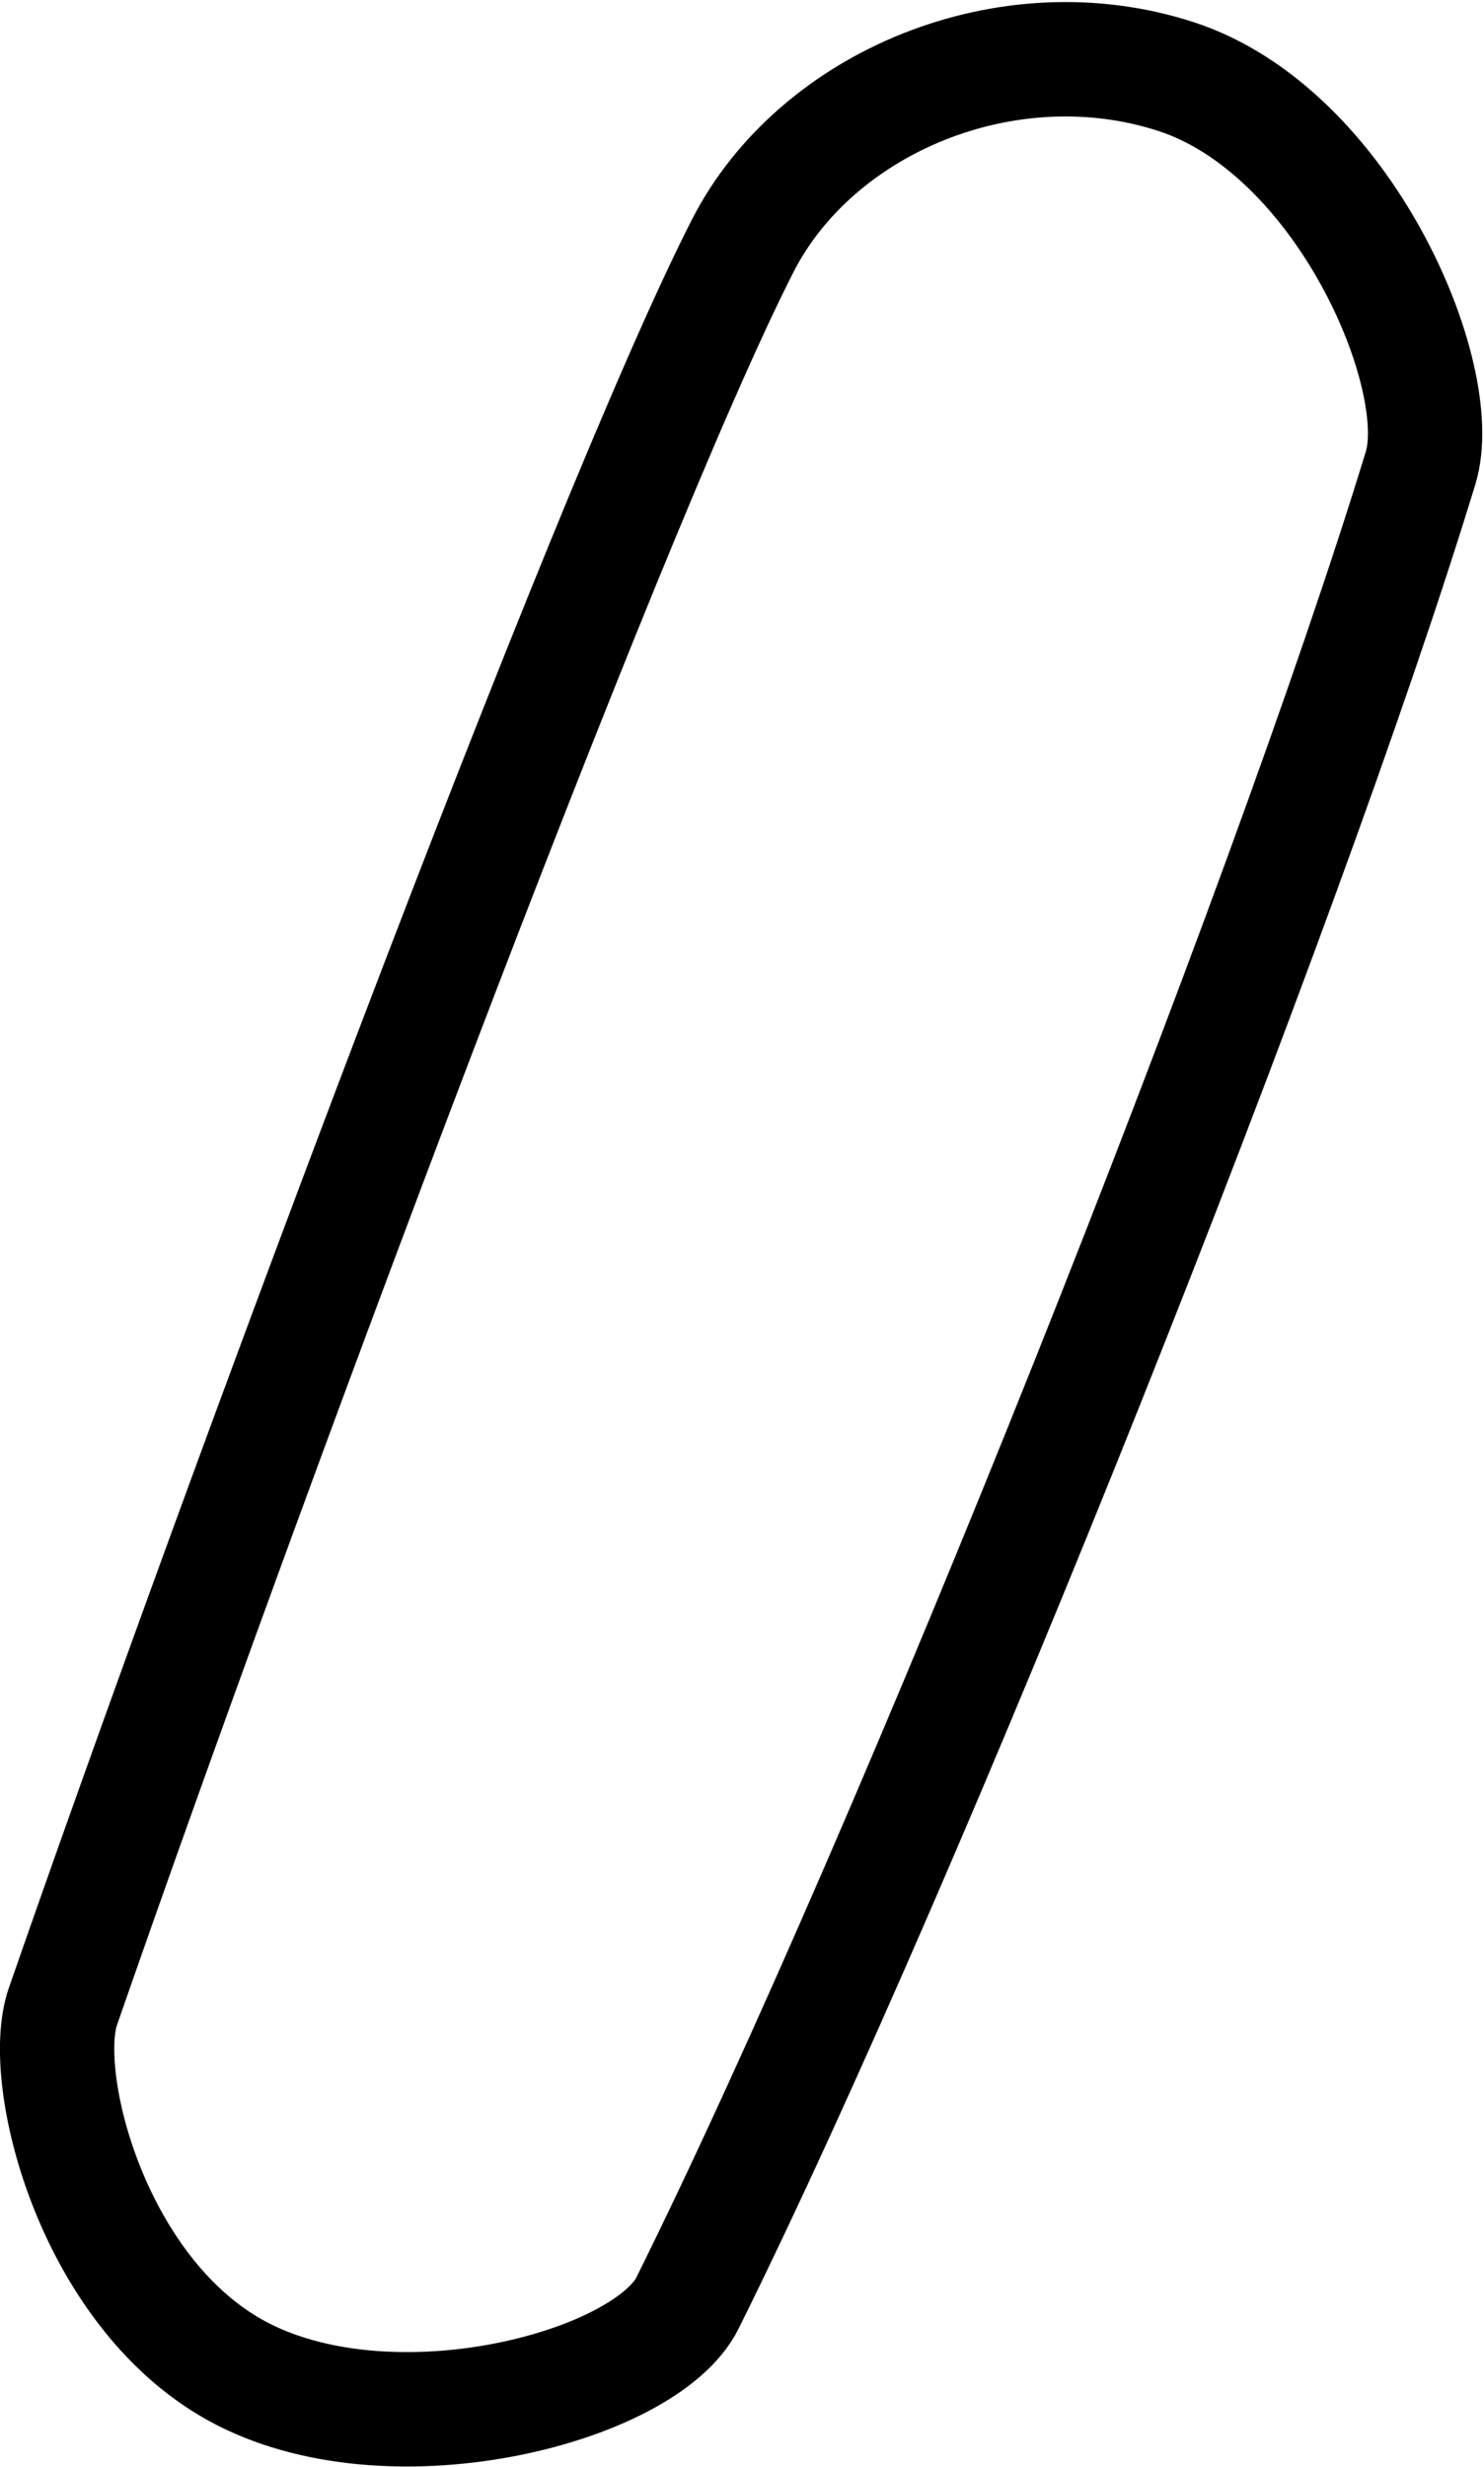
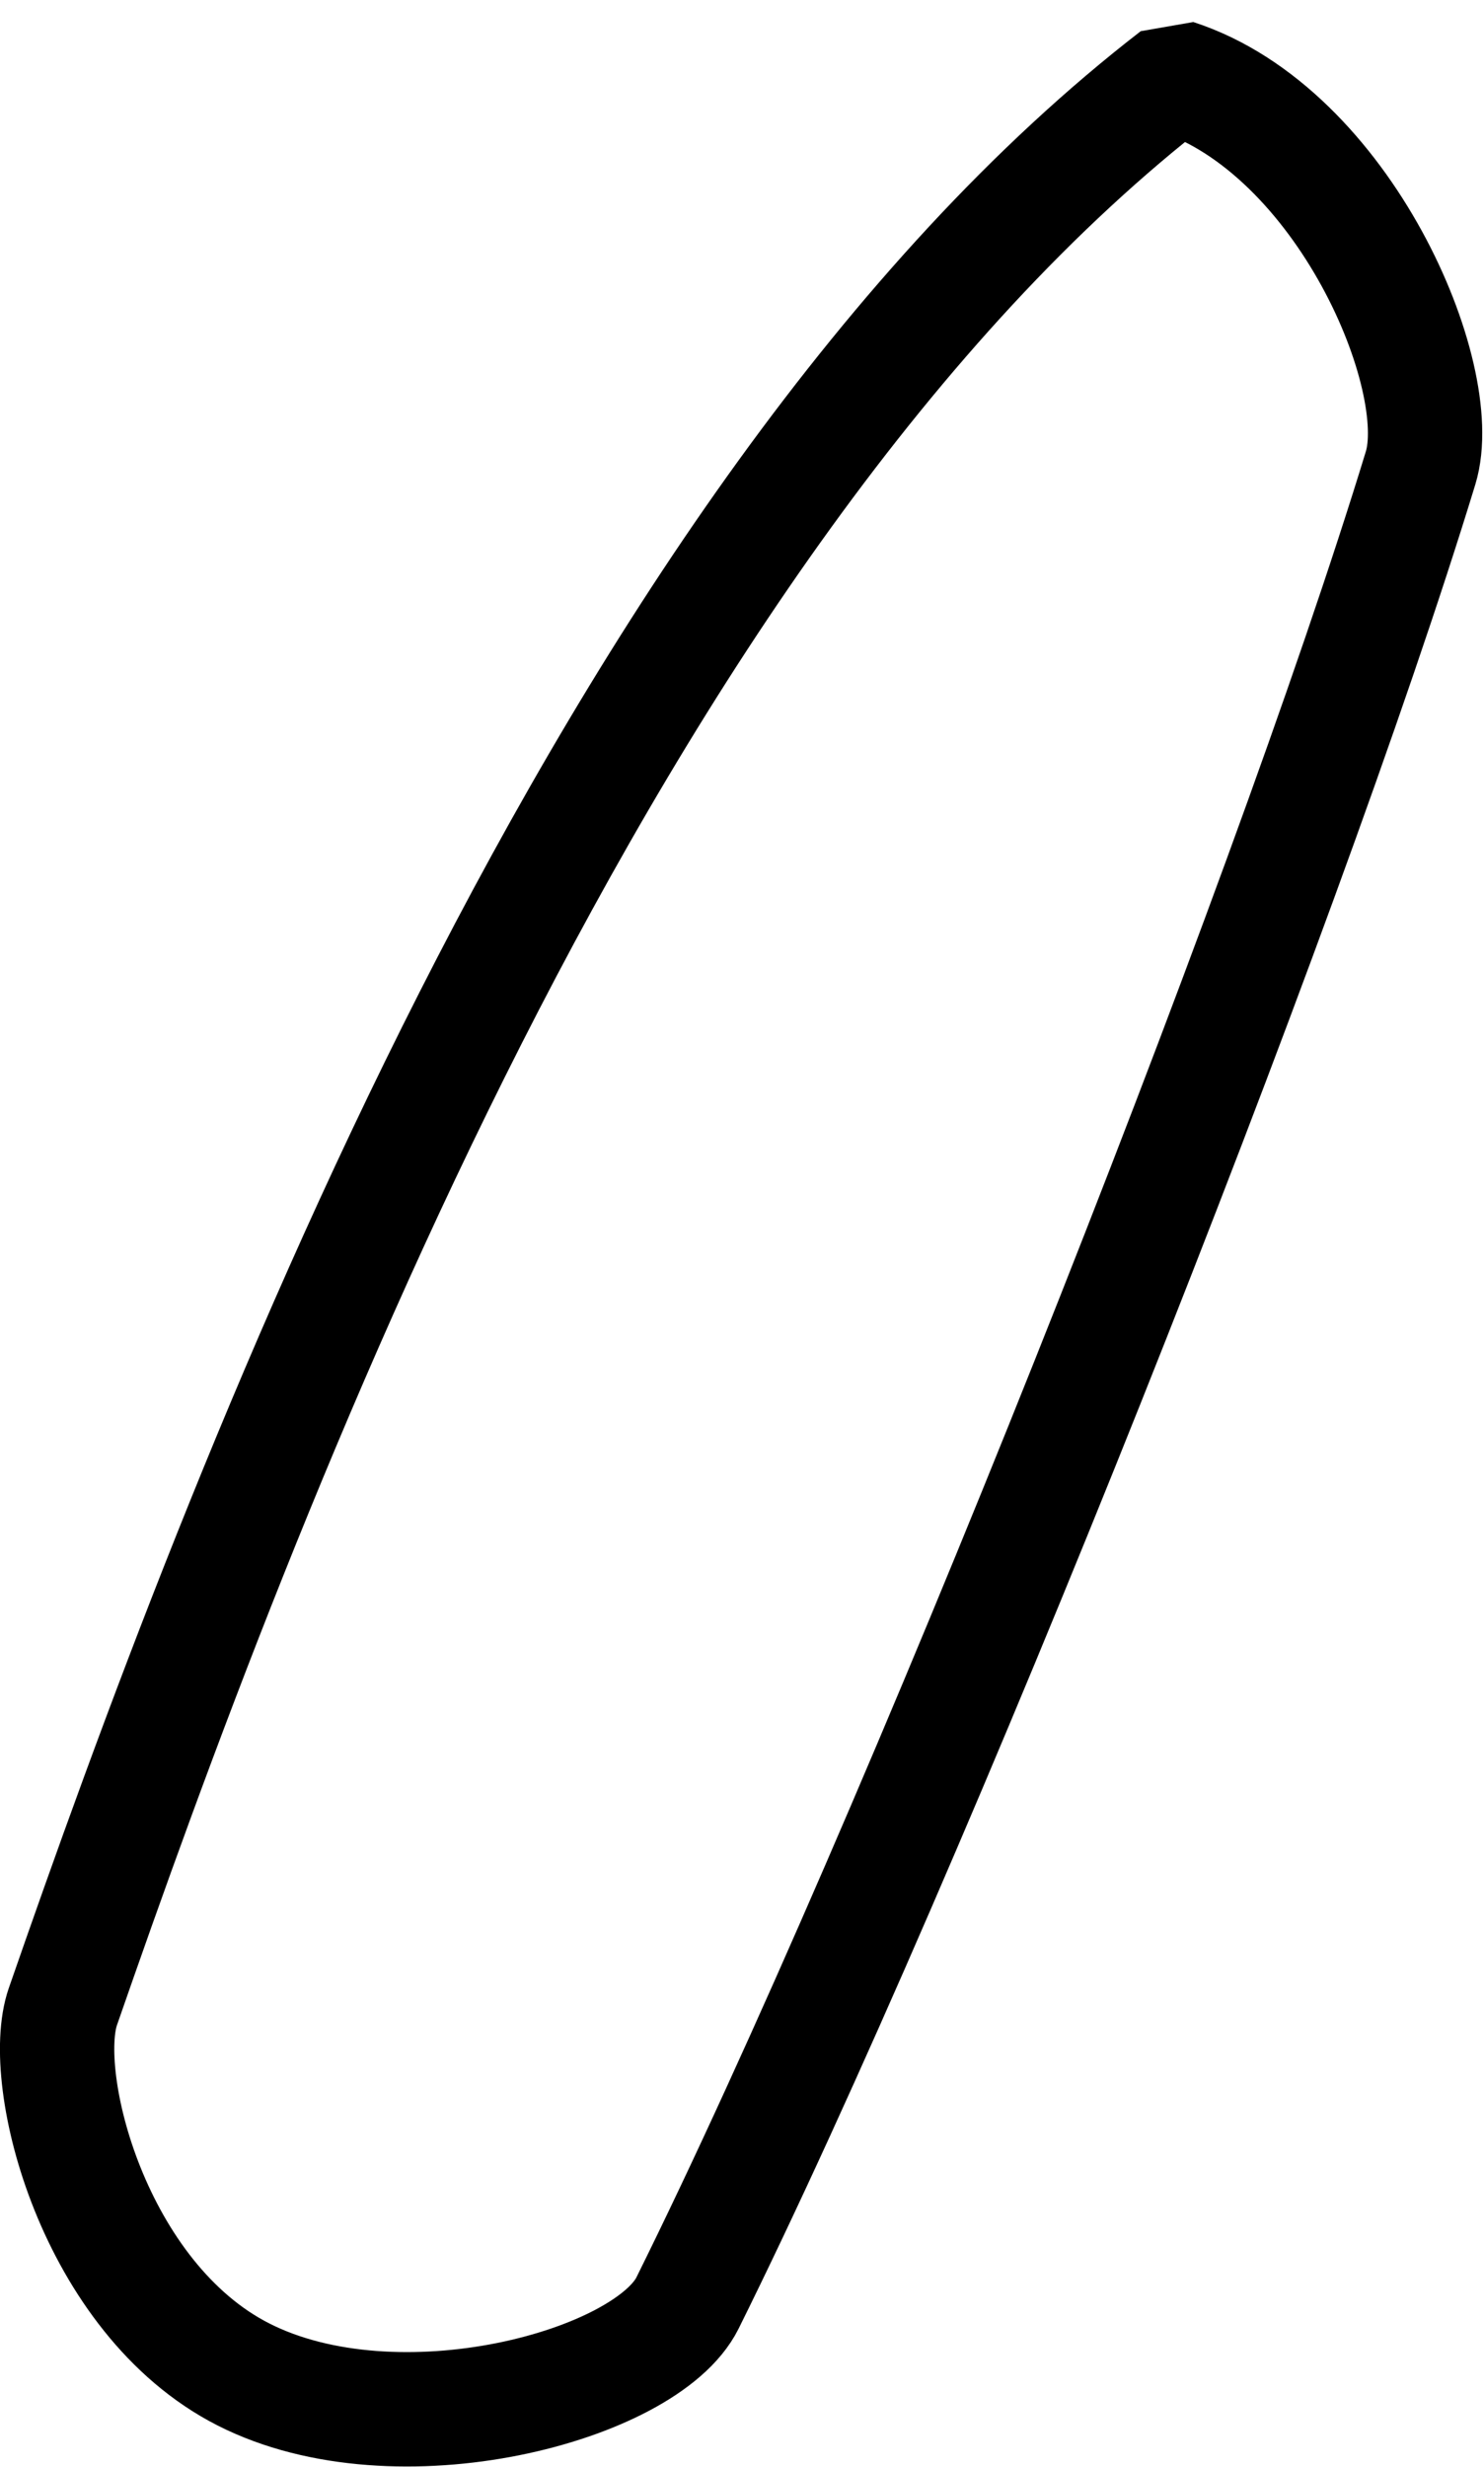
<svg xmlns="http://www.w3.org/2000/svg" width="649" height="1078" viewBox="0 0 649 1078">
-   <path fill="none" stroke="#000" stroke-linejoin="bevel" stroke-width="50" d="M300.685 1006.424c98.389-198.23 261.222-607.53 320.59-801.948C633.45 164.61 587.748 57.24 514.165 33.414c-73.582-23.826-157.29 11.173-189.394 74.085C263.983 226.62 104.066 656.579 27.51 876.894c-10.984 31.61 13.495 127.485 78.902 160.756 67.434 34.302 176.294 4.998 194.274-31.226z" />
+   <path fill="none" stroke="#000" stroke-linejoin="bevel" stroke-width="50" d="M300.685 1006.424c98.389-198.23 261.222-607.53 320.59-801.948C633.45 164.61 587.748 57.24 514.165 33.414C263.983 226.62 104.066 656.579 27.51 876.894c-10.984 31.61 13.495 127.485 78.902 160.756 67.434 34.302 176.294 4.998 194.274-31.226z" />
</svg>